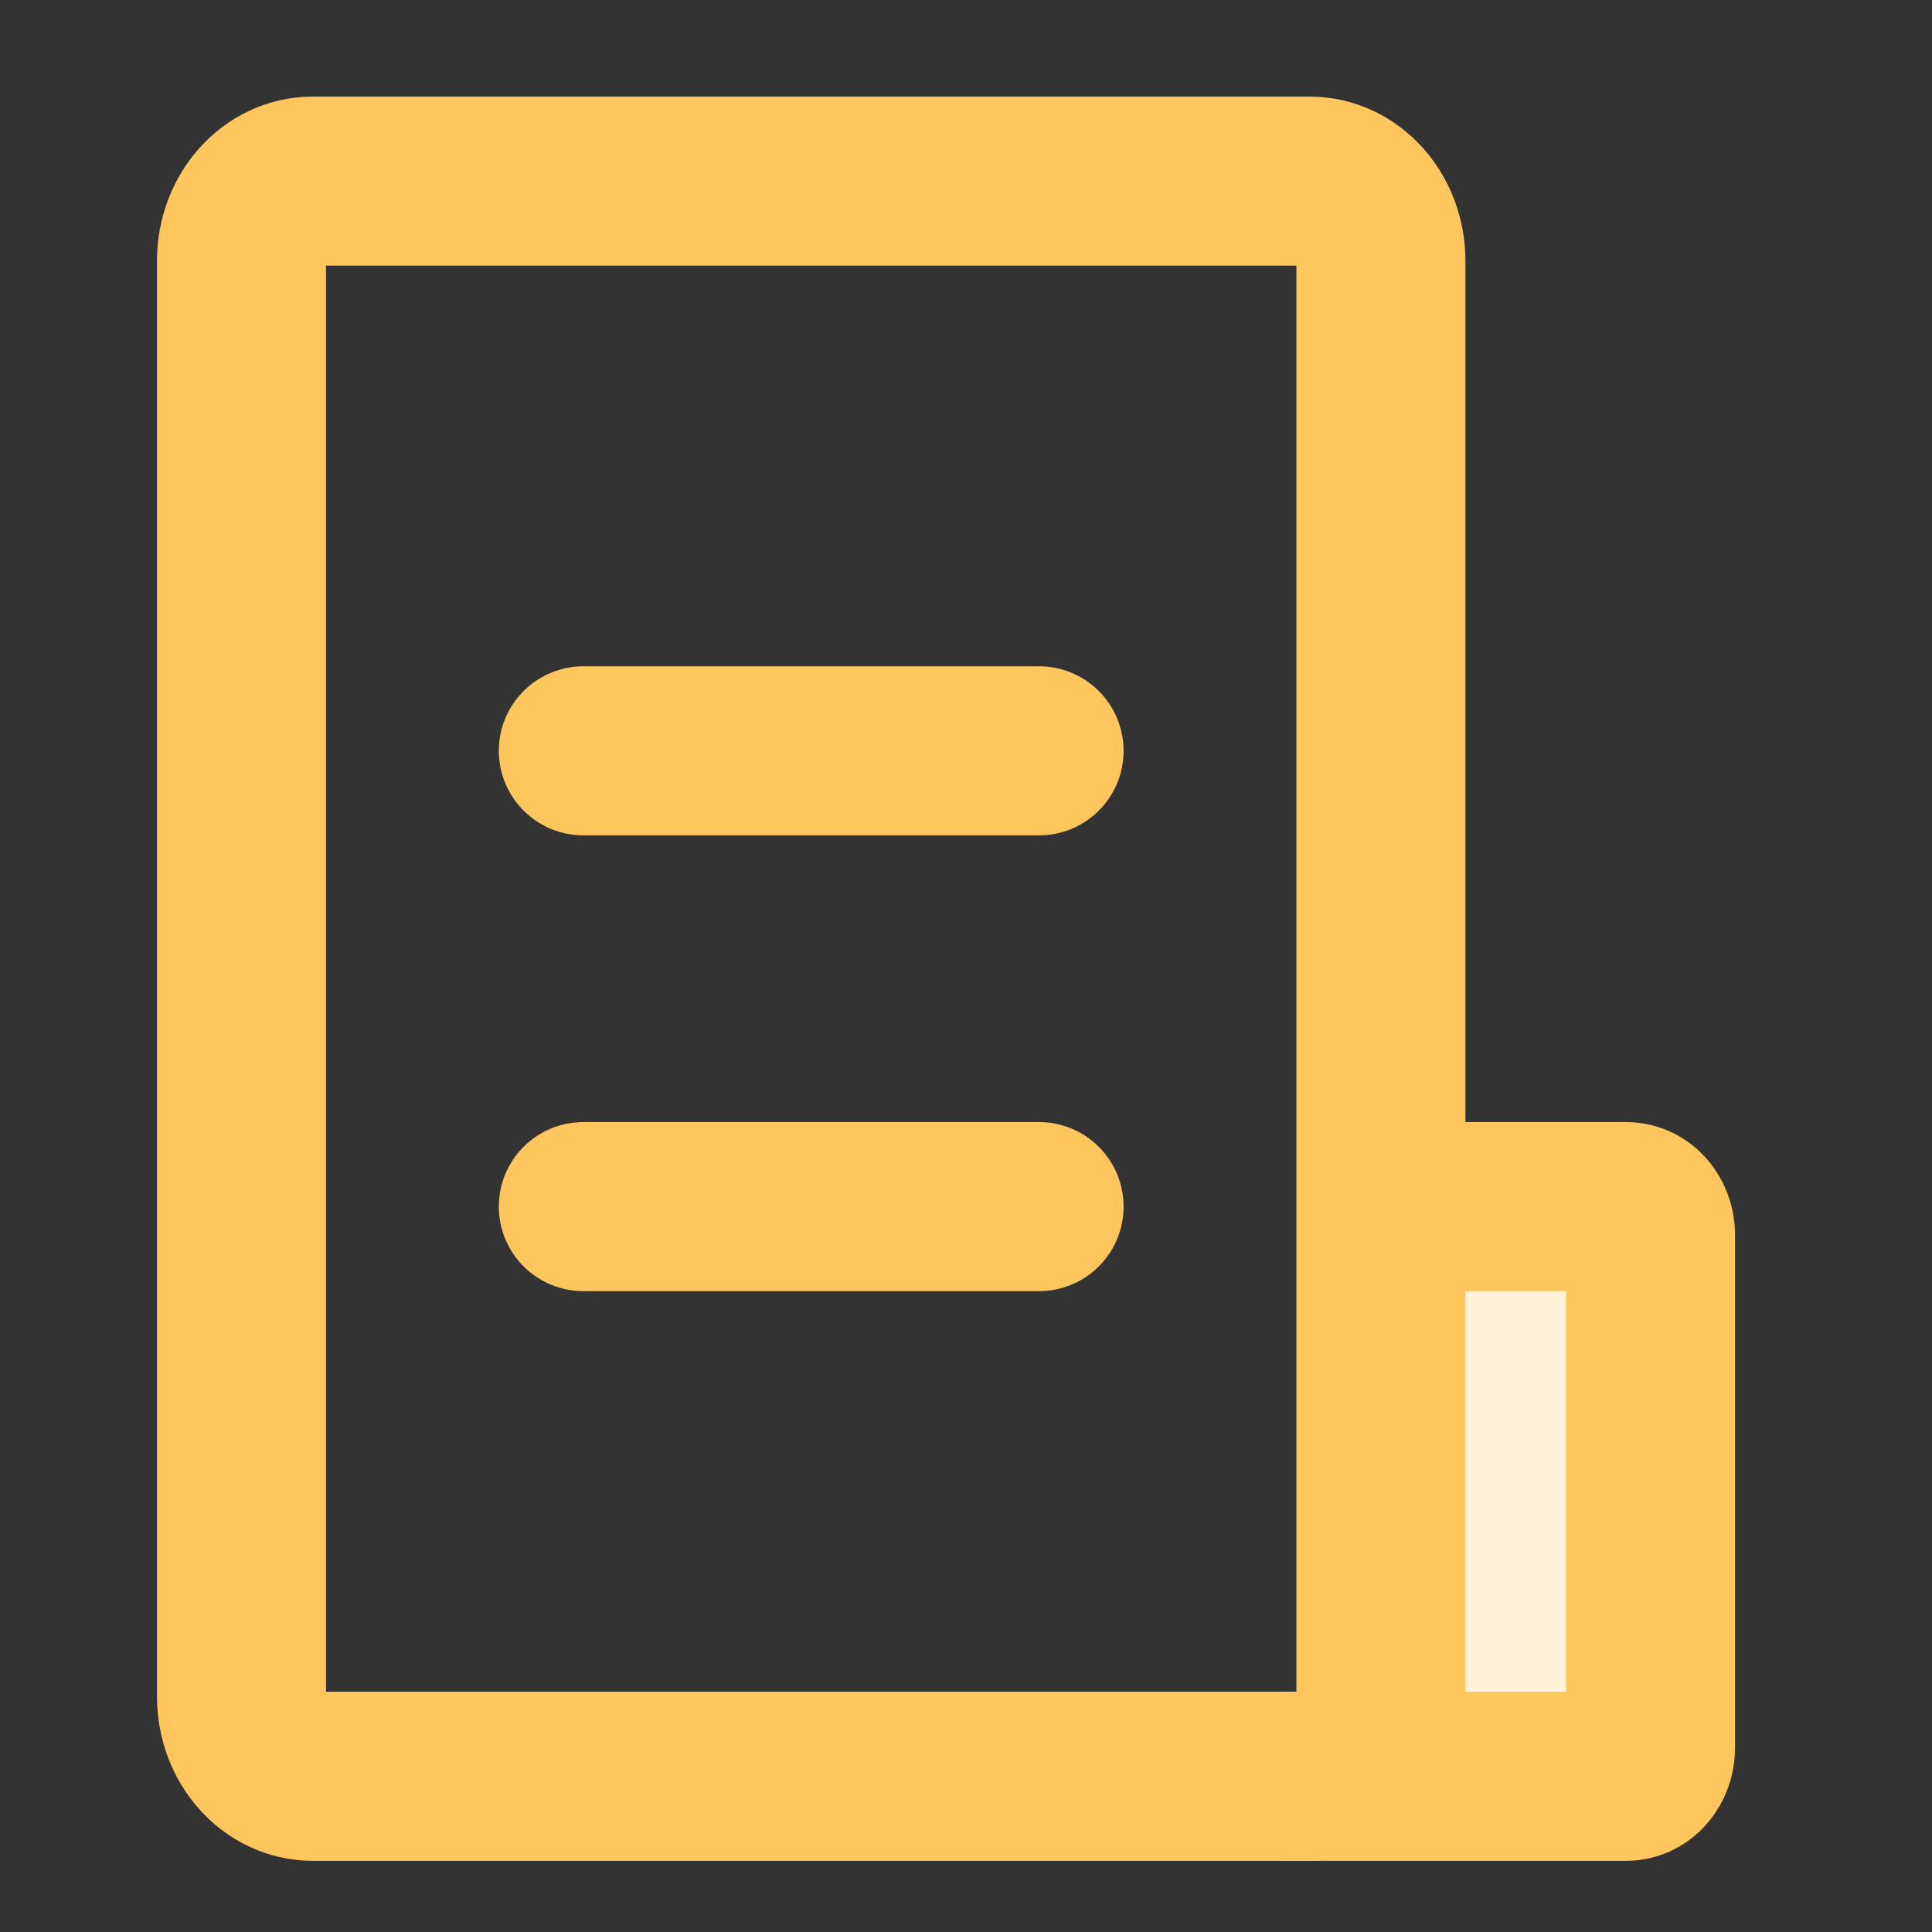
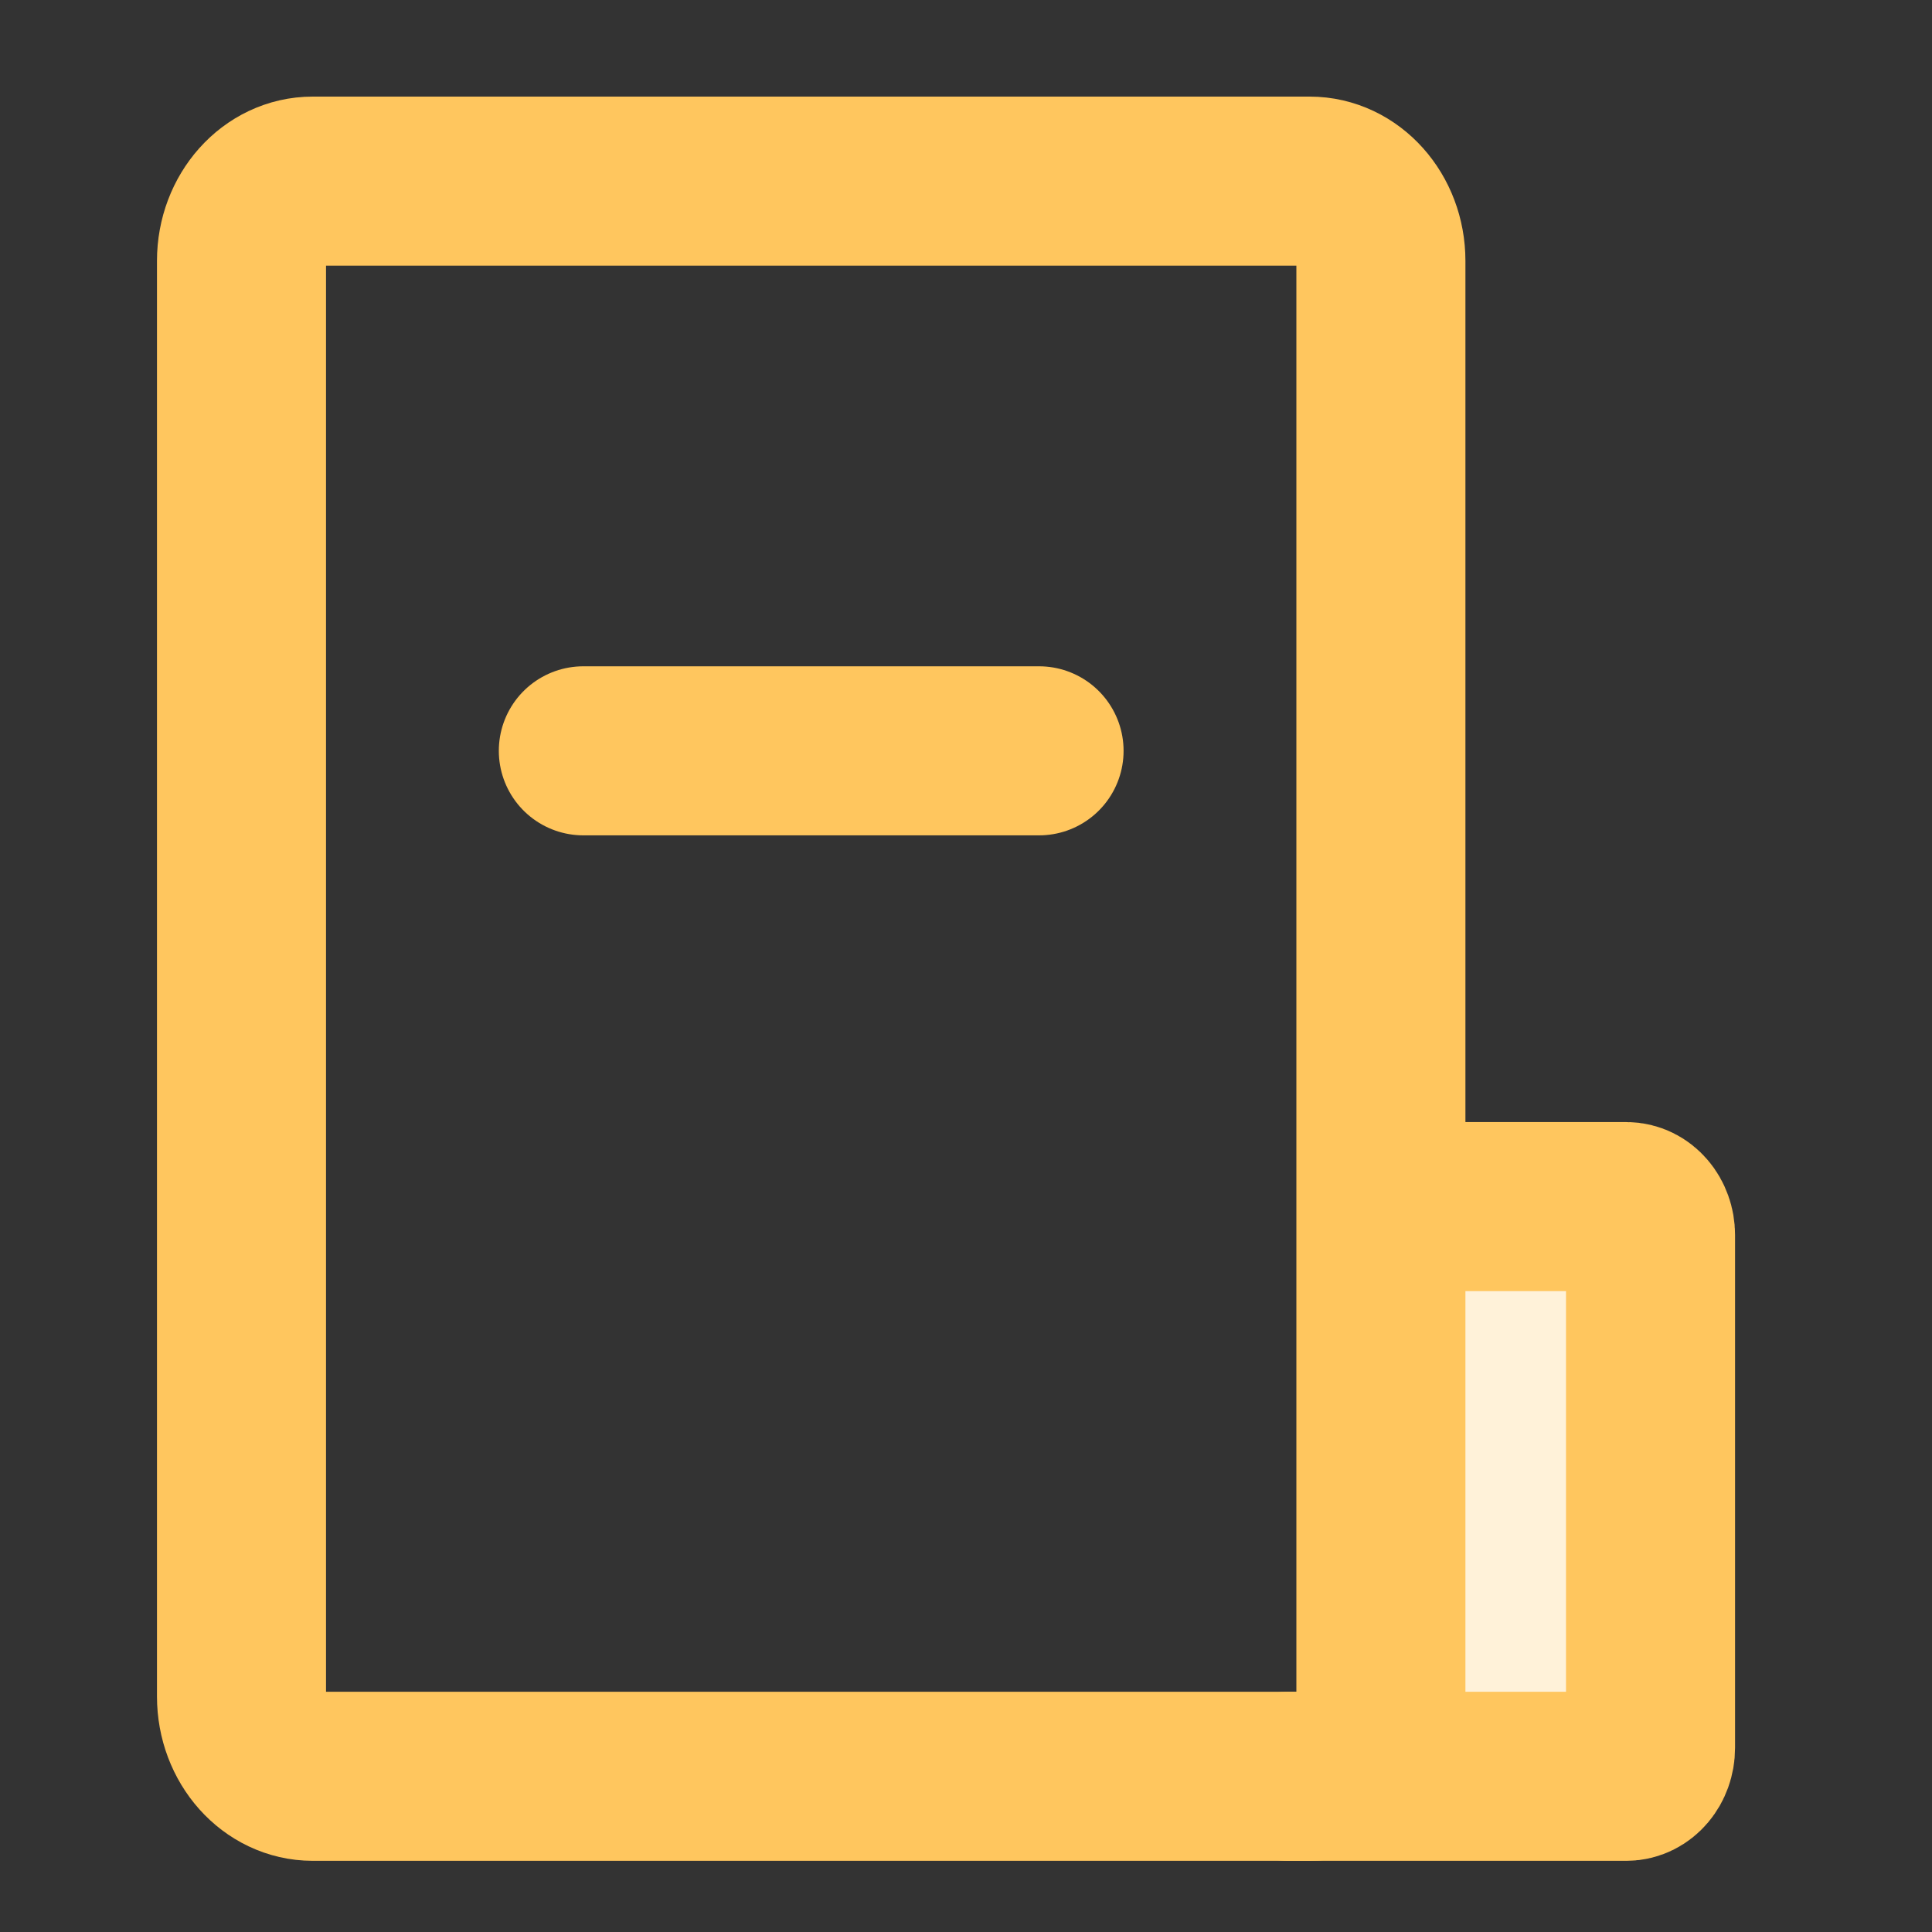
<svg xmlns="http://www.w3.org/2000/svg" width="32px" height="32px" viewBox="0 0 32 32" version="1.1">
  <rect x="0" y="0" width="32" height="32" fill="#333333" stroke="none" />
  <title>编组 76</title>
  <g id="官网pc" stroke="none" stroke-width="1" fill="none" fill-rule="evenodd">
    <g id="画板" transform="translate(-559, -69)">
      <g id="智能列表" transform="translate(481, 57)">
        <g id="编组-76" transform="translate(78, 12)">
          <rect id="矩形" fill-opacity="0" fill="#000000" x="0" y="0" width="32" height="32" />
          <g id="编组-13" transform="translate(4, 3)" stroke="#FFC65E" stroke-linejoin="round" stroke-width="2.8">
            <path d="M19.472,16.985 L22.938,16.985 C23.159,16.985 23.338,17.196 23.338,17.456 L23.338,25.949 C23.338,26.209 23.159,26.421 22.938,26.421 L17.338,26.421" id="路径" fill="#FFF2D9" stroke-linecap="round" />
-             <path d="M0,1.321 C0,0.591 0.528,0 1.179,0 L17.692,0 C18.344,0 18.872,0.591 18.872,1.321 L18.872,25.099 C18.872,25.829 18.344,26.421 17.692,26.421 L1.179,26.421 C0.528,26.421 0,25.829 0,25.099 L0,1.321 Z" id="路径" />
+             <path d="M0,1.321 C0,0.591 0.528,0 1.179,0 L17.692,0 C18.344,0 18.872,0.591 18.872,1.321 L18.872,25.099 C18.872,25.829 18.344,26.421 17.692,26.421 L1.179,26.421 C0.528,26.421 0,25.829 0,25.099 L0,1.321 " id="路径" />
            <line x1="5.662" y1="9.436" x2="13.21" y2="9.436" id="路径" stroke-linecap="round" />
-             <line x1="5.662" y1="16.985" x2="13.21" y2="16.985" id="路径" stroke-linecap="round" />
          </g>
        </g>
      </g>
    </g>
  </g>
</svg>